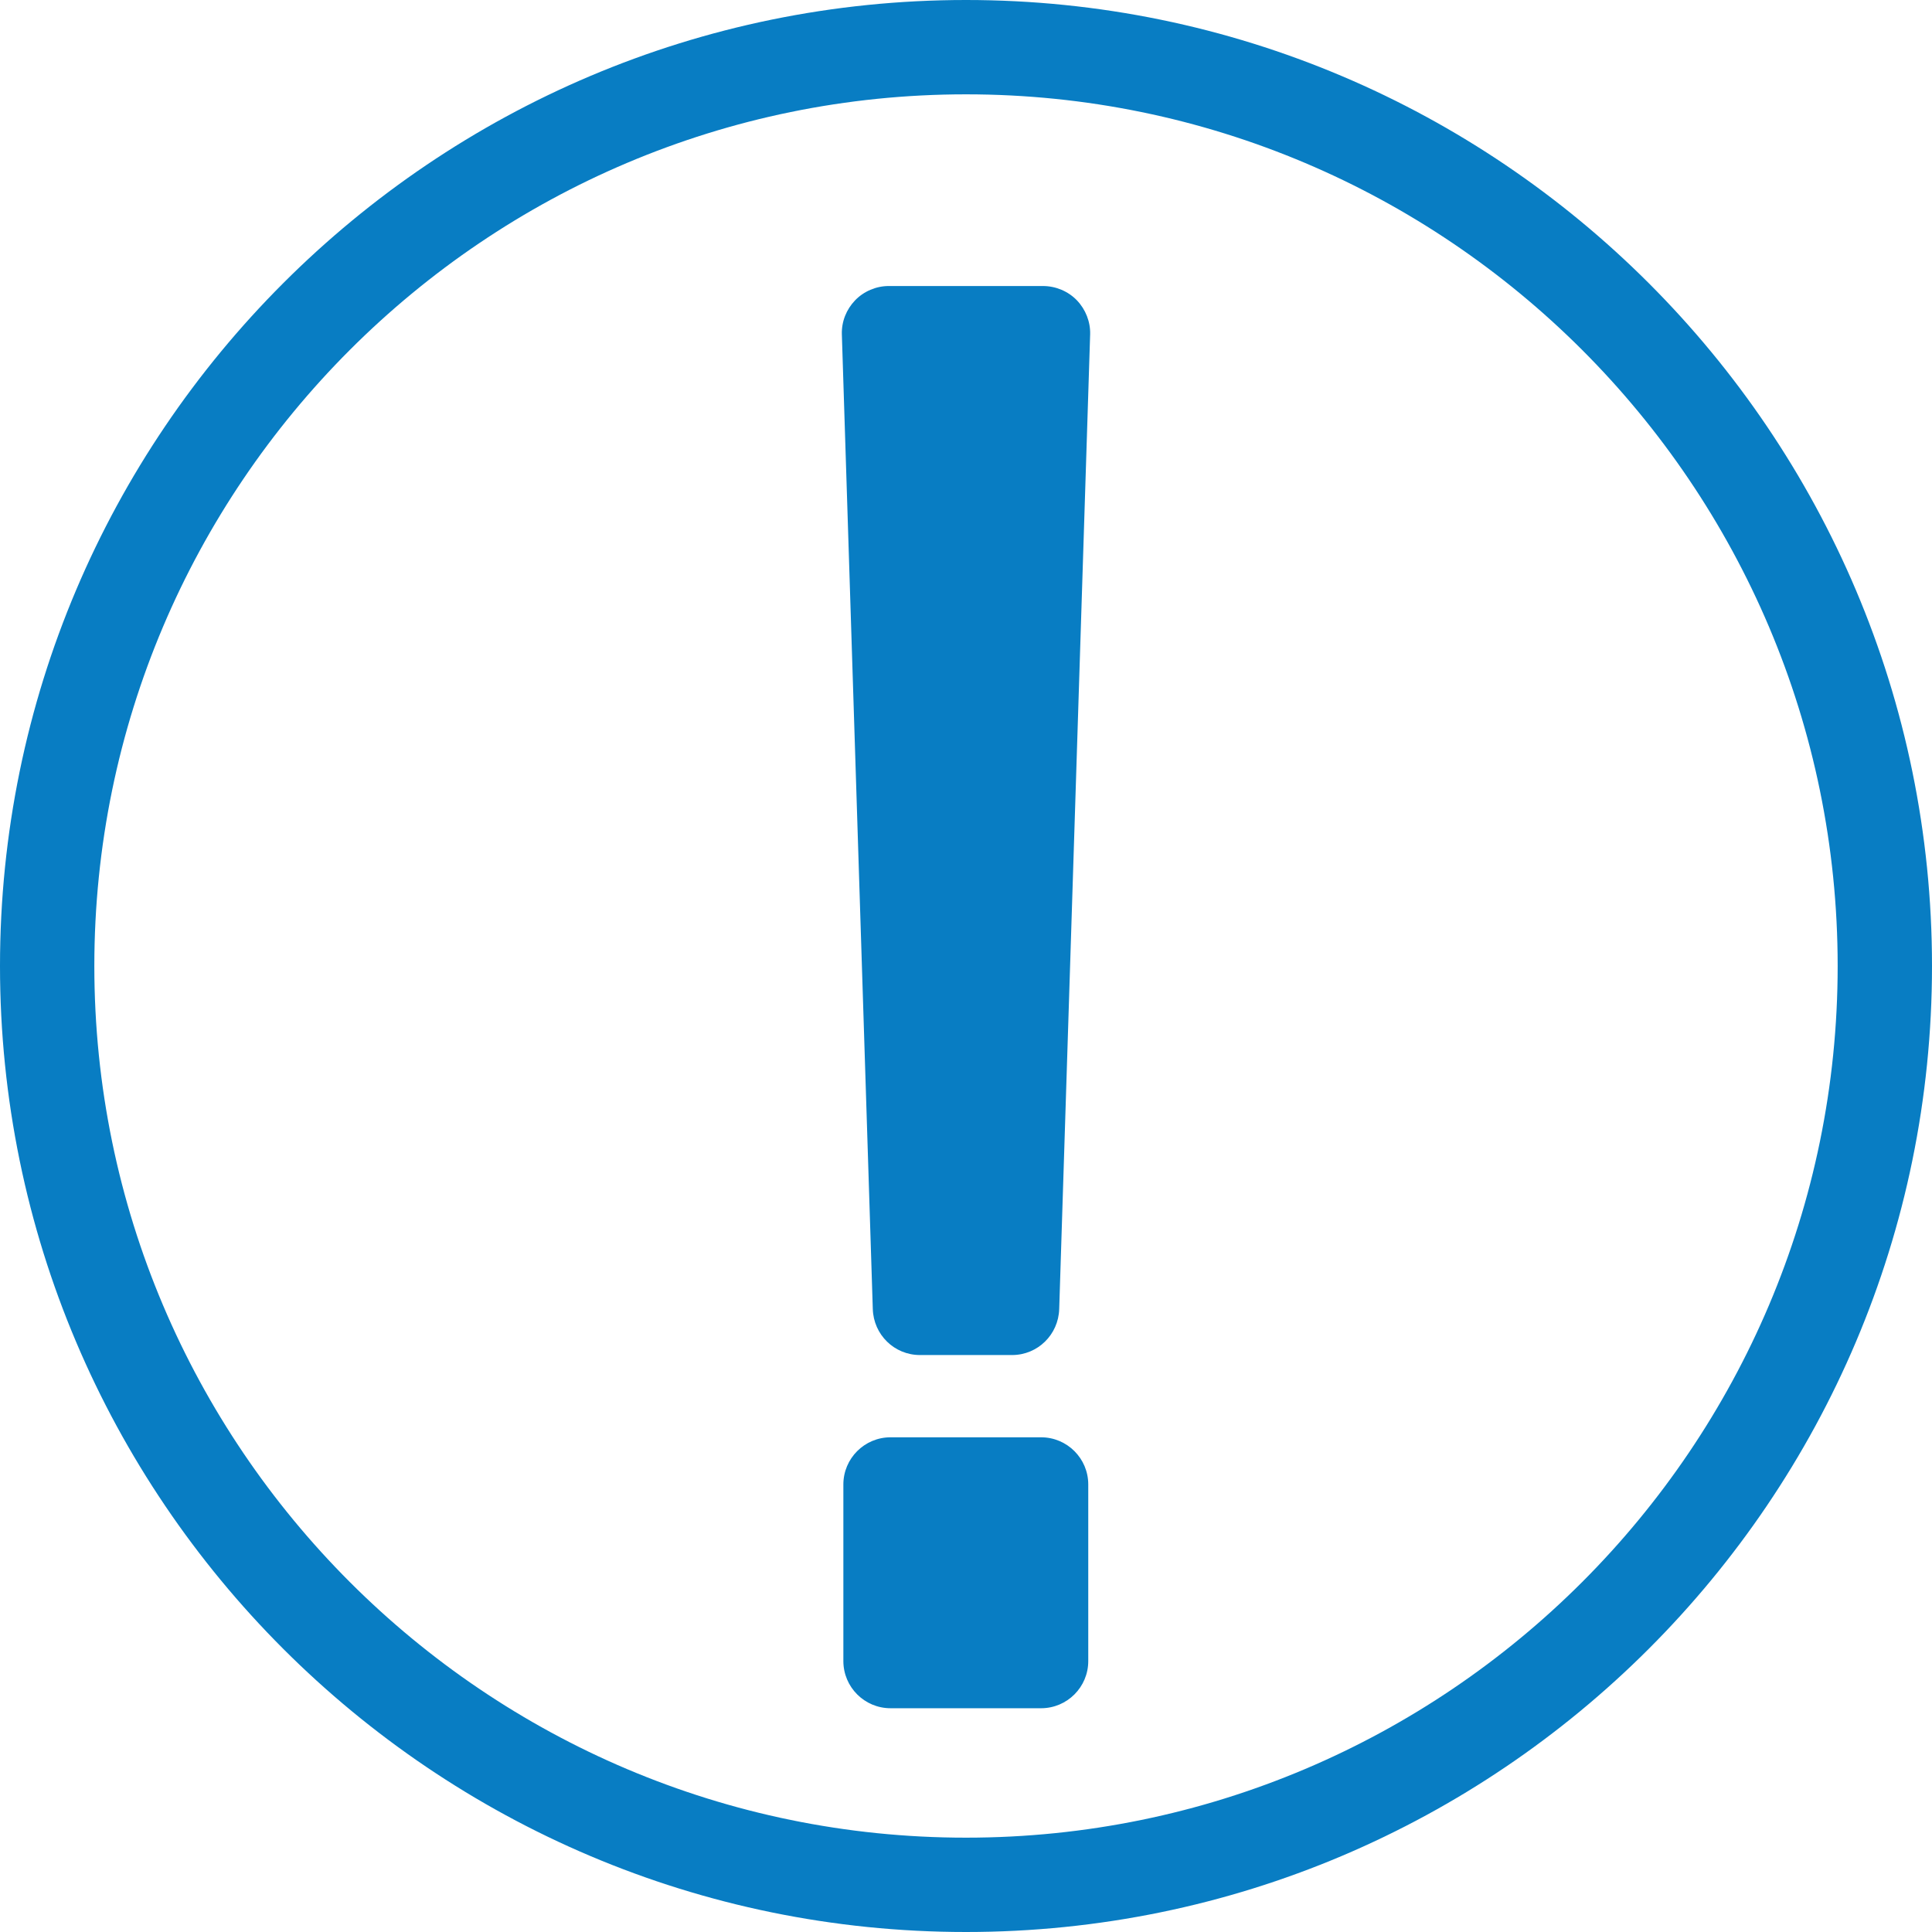
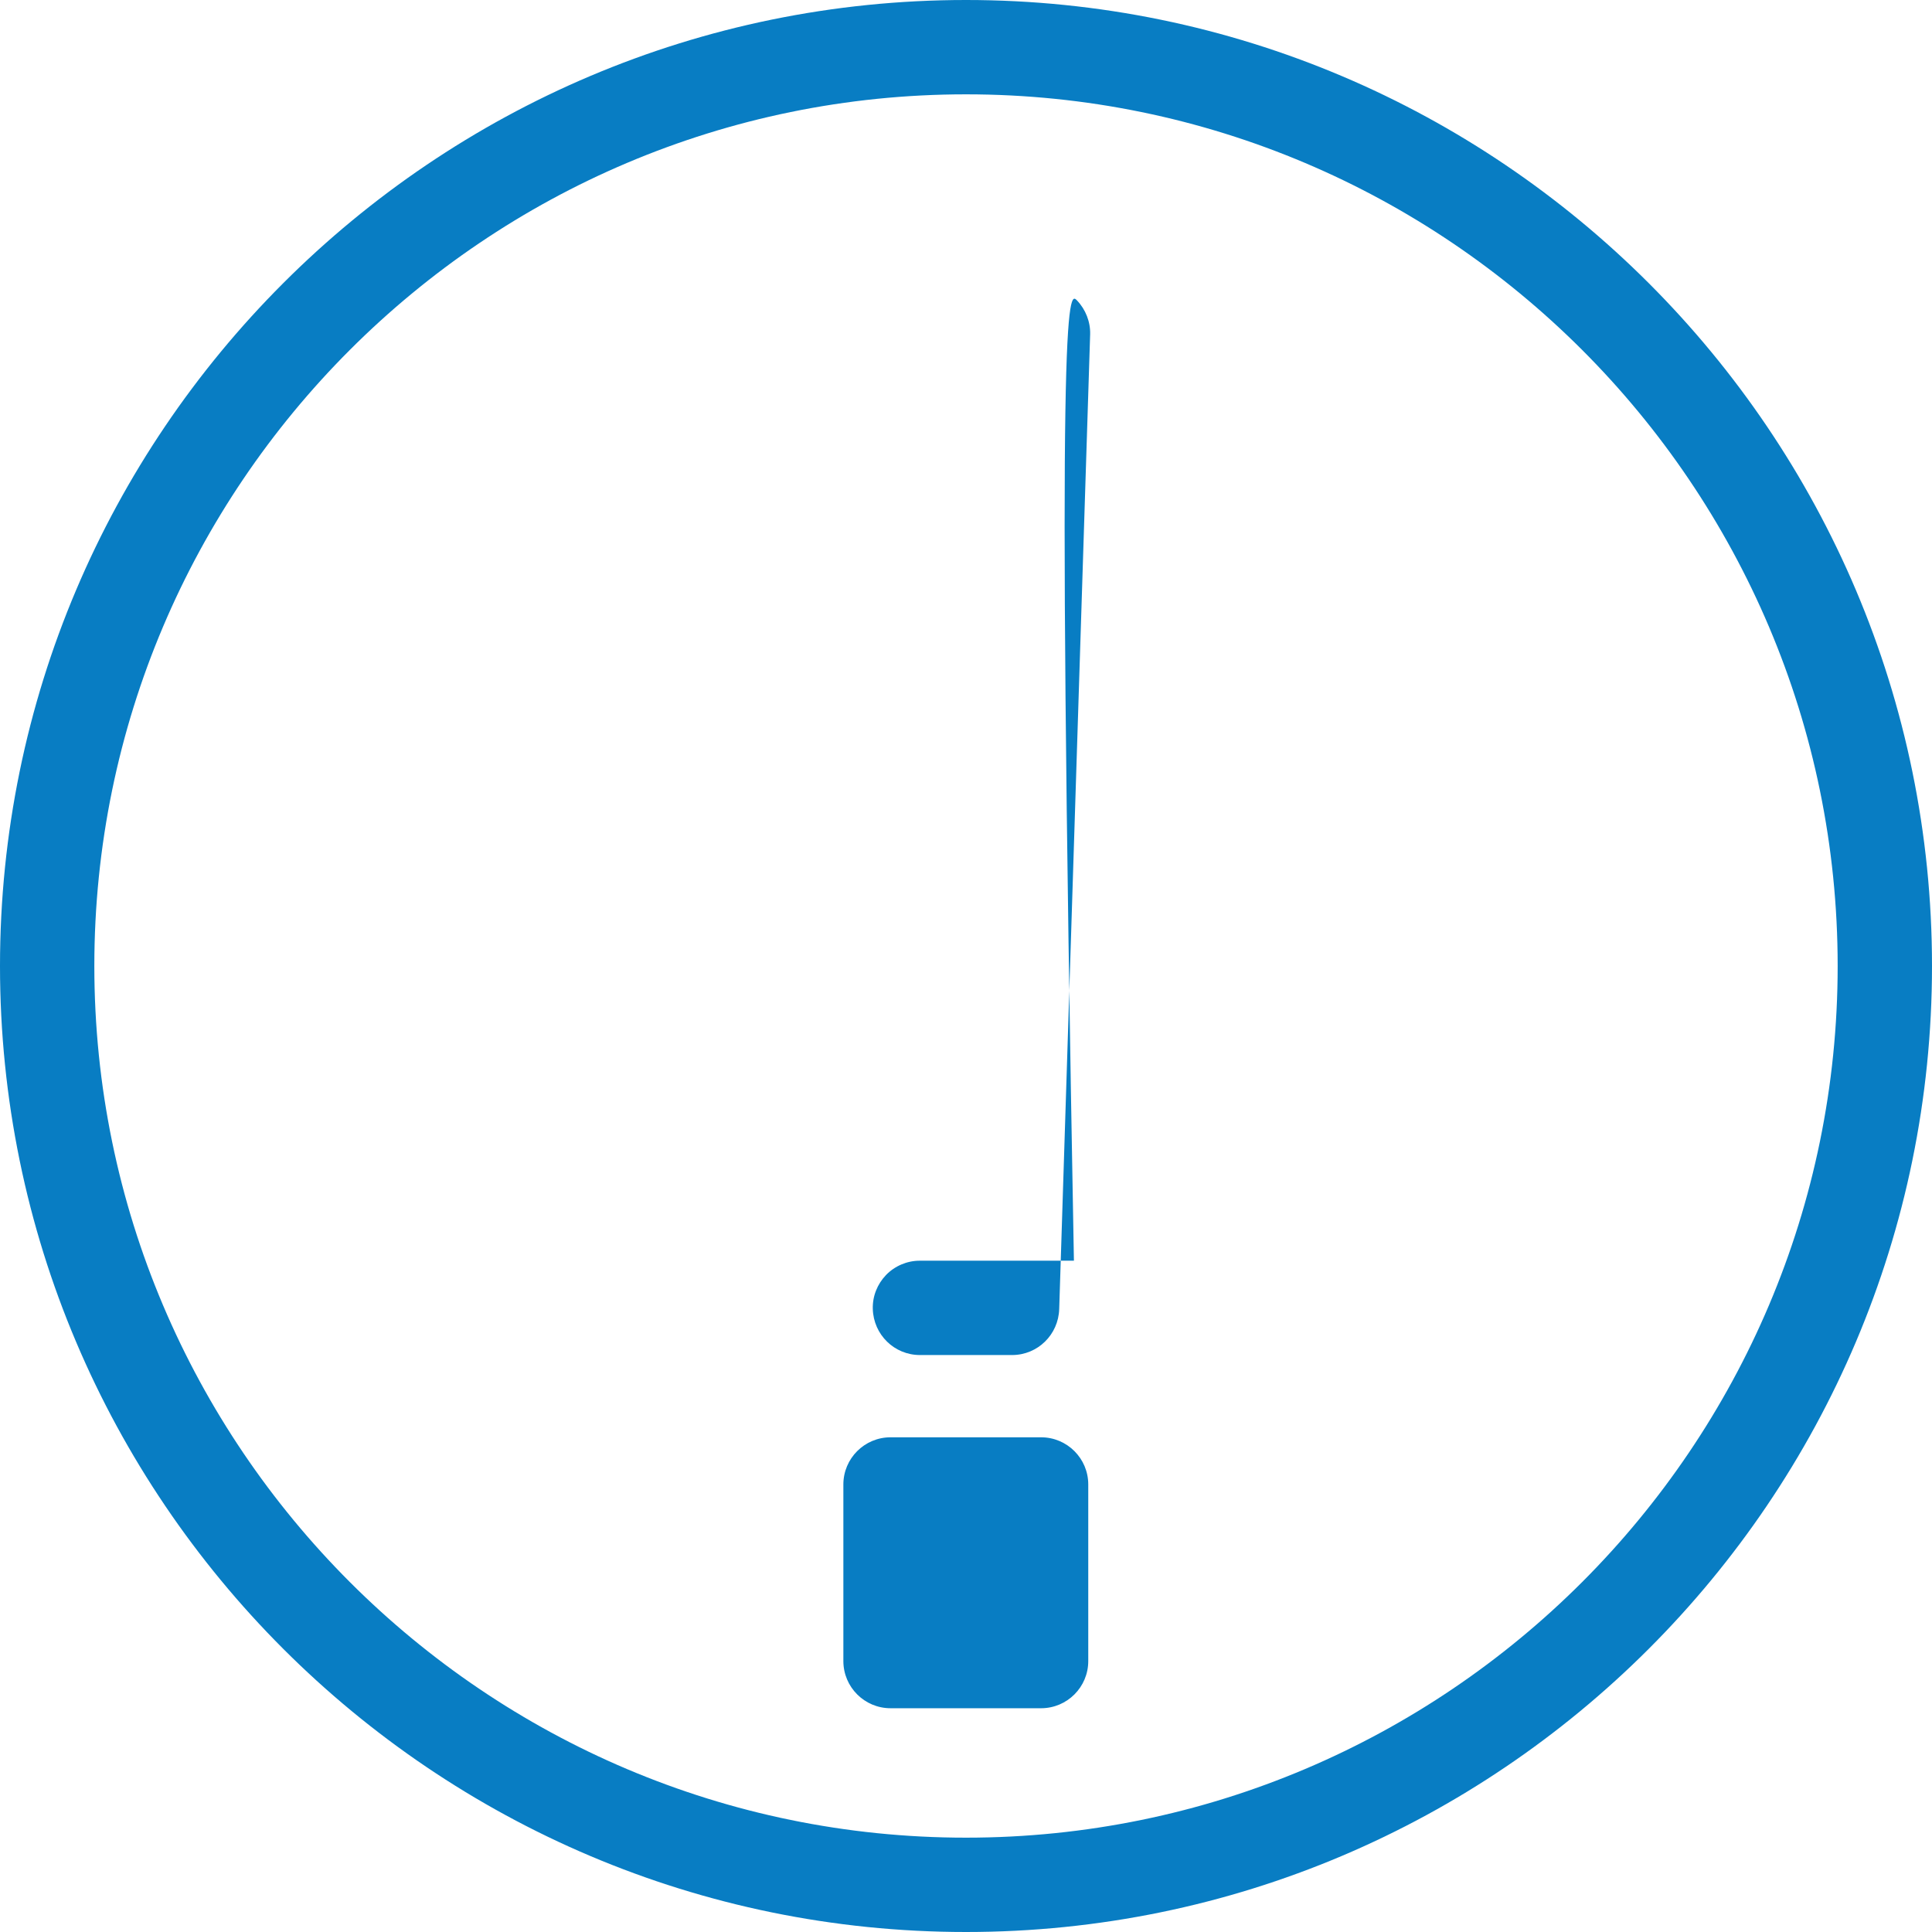
<svg xmlns="http://www.w3.org/2000/svg" version="1.1" id="Layer_1" x="0px" y="0px" viewBox="0 0 512 512" style="enable-background:new 0 0 512 512;" xml:space="preserve">
  <style type="text/css">
	.st0{fill:#087DC3;}
</style>
  <g>
    <g>
-       <path class="st0" d="M256,0C114.8,0,0,114.8,0,256c0,141.2,114.8,256,256,256c141.2,0,256-114.8,256-256C512,114.8,397.2,0,256,0z     M256,487C128.6,487,25,383.4,25,256S128.6,25,256,25s231,103.6,231,231S383.4,487,256,487z M285.4,79.6c2.3,2.4,3.6,5.7,3.5,9    l-8.2,258.3c-0.2,6.8-5.7,12.2-12.5,12.2h-24.4c-6.8,0-12.3-5.4-12.5-12.2l-8.2-258.3c-0.1-3.4,1.2-6.6,3.5-9    c2.3-2.4,5.6-3.8,8.9-3.8h40.9C279.8,75.8,283.1,77.2,285.4,79.6z M288.4,393.4v46.8c0,6.9-5.6,12.5-12.5,12.5h-39.9    c-6.9,0-12.5-5.6-12.5-12.5v-46.8c0-6.9,5.6-12.5,12.5-12.5h39.9C282.8,380.9,288.4,386.5,288.4,393.4z" />
+       <path class="st0" d="M256,0C114.8,0,0,114.8,0,256c0,141.2,114.8,256,256,256c141.2,0,256-114.8,256-256C512,114.8,397.2,0,256,0z     M256,487C128.6,487,25,383.4,25,256S128.6,25,256,25s231,103.6,231,231S383.4,487,256,487z M285.4,79.6c2.3,2.4,3.6,5.7,3.5,9    l-8.2,258.3c-0.2,6.8-5.7,12.2-12.5,12.2h-24.4c-6.8,0-12.3-5.4-12.5-12.2c-0.1-3.4,1.2-6.6,3.5-9    c2.3-2.4,5.6-3.8,8.9-3.8h40.9C279.8,75.8,283.1,77.2,285.4,79.6z M288.4,393.4v46.8c0,6.9-5.6,12.5-12.5,12.5h-39.9    c-6.9,0-12.5-5.6-12.5-12.5v-46.8c0-6.9,5.6-12.5,12.5-12.5h39.9C282.8,380.9,288.4,386.5,288.4,393.4z" />
    </g>
  </g>
</svg>